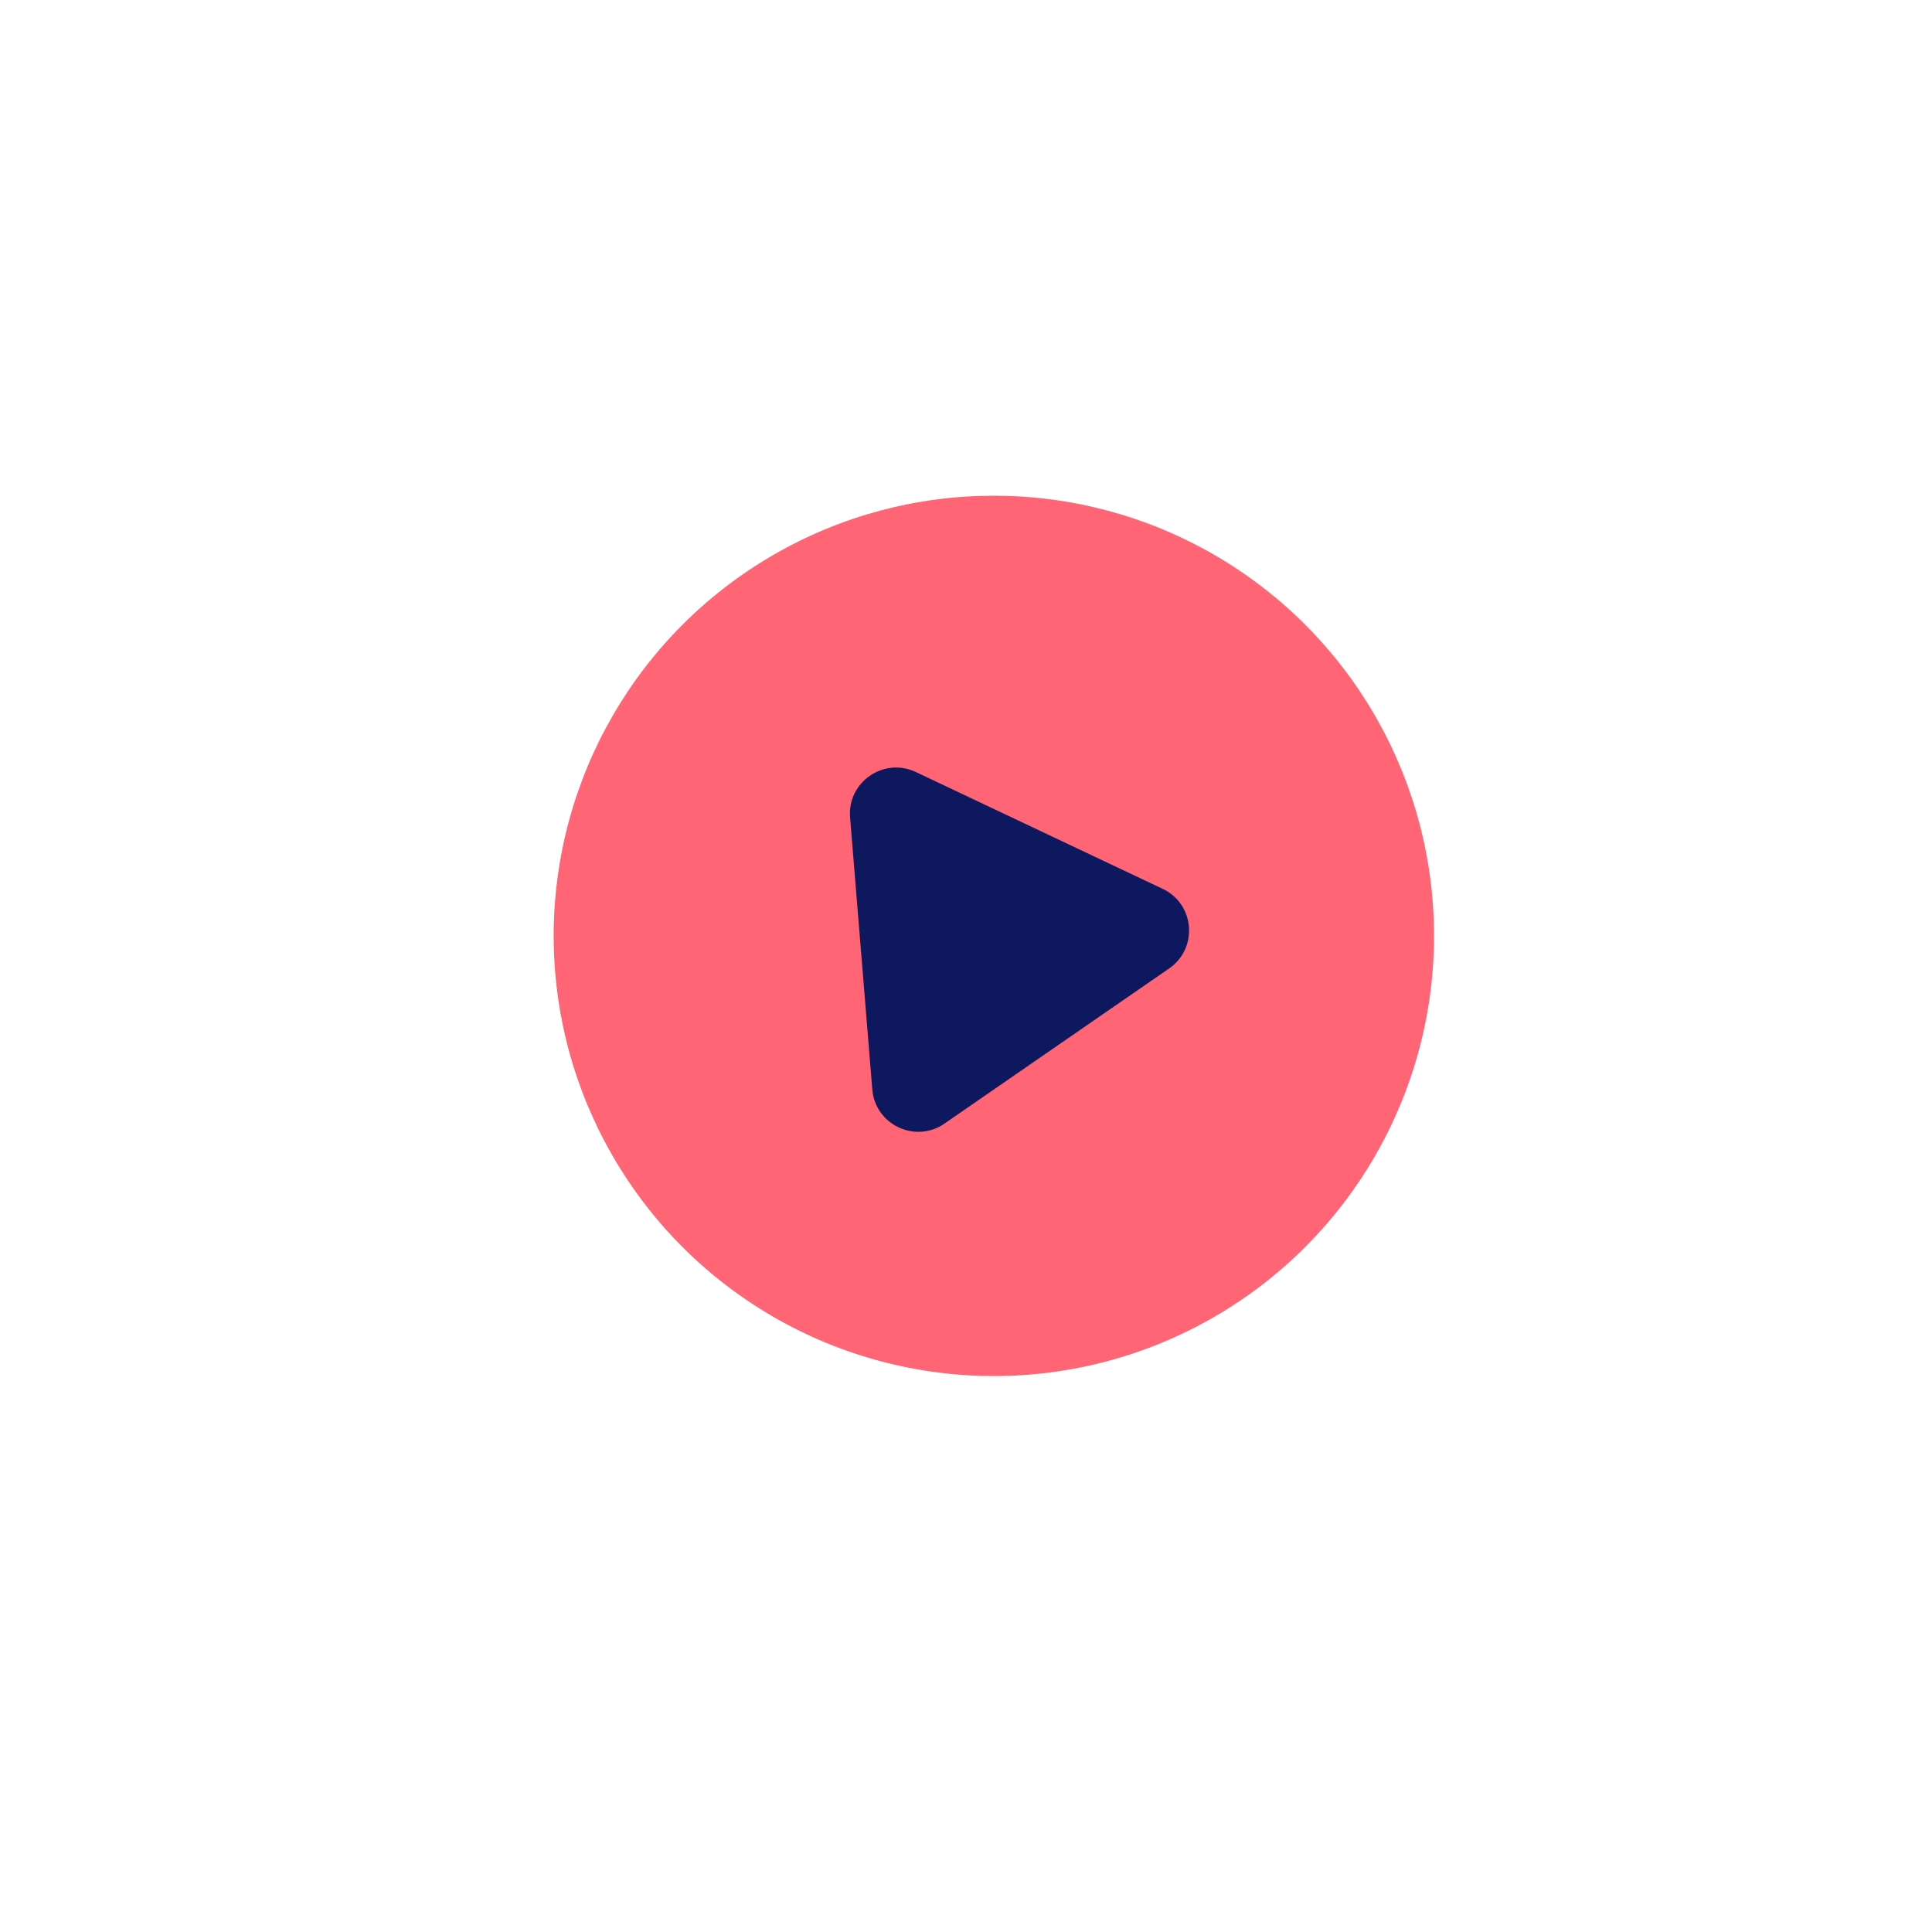
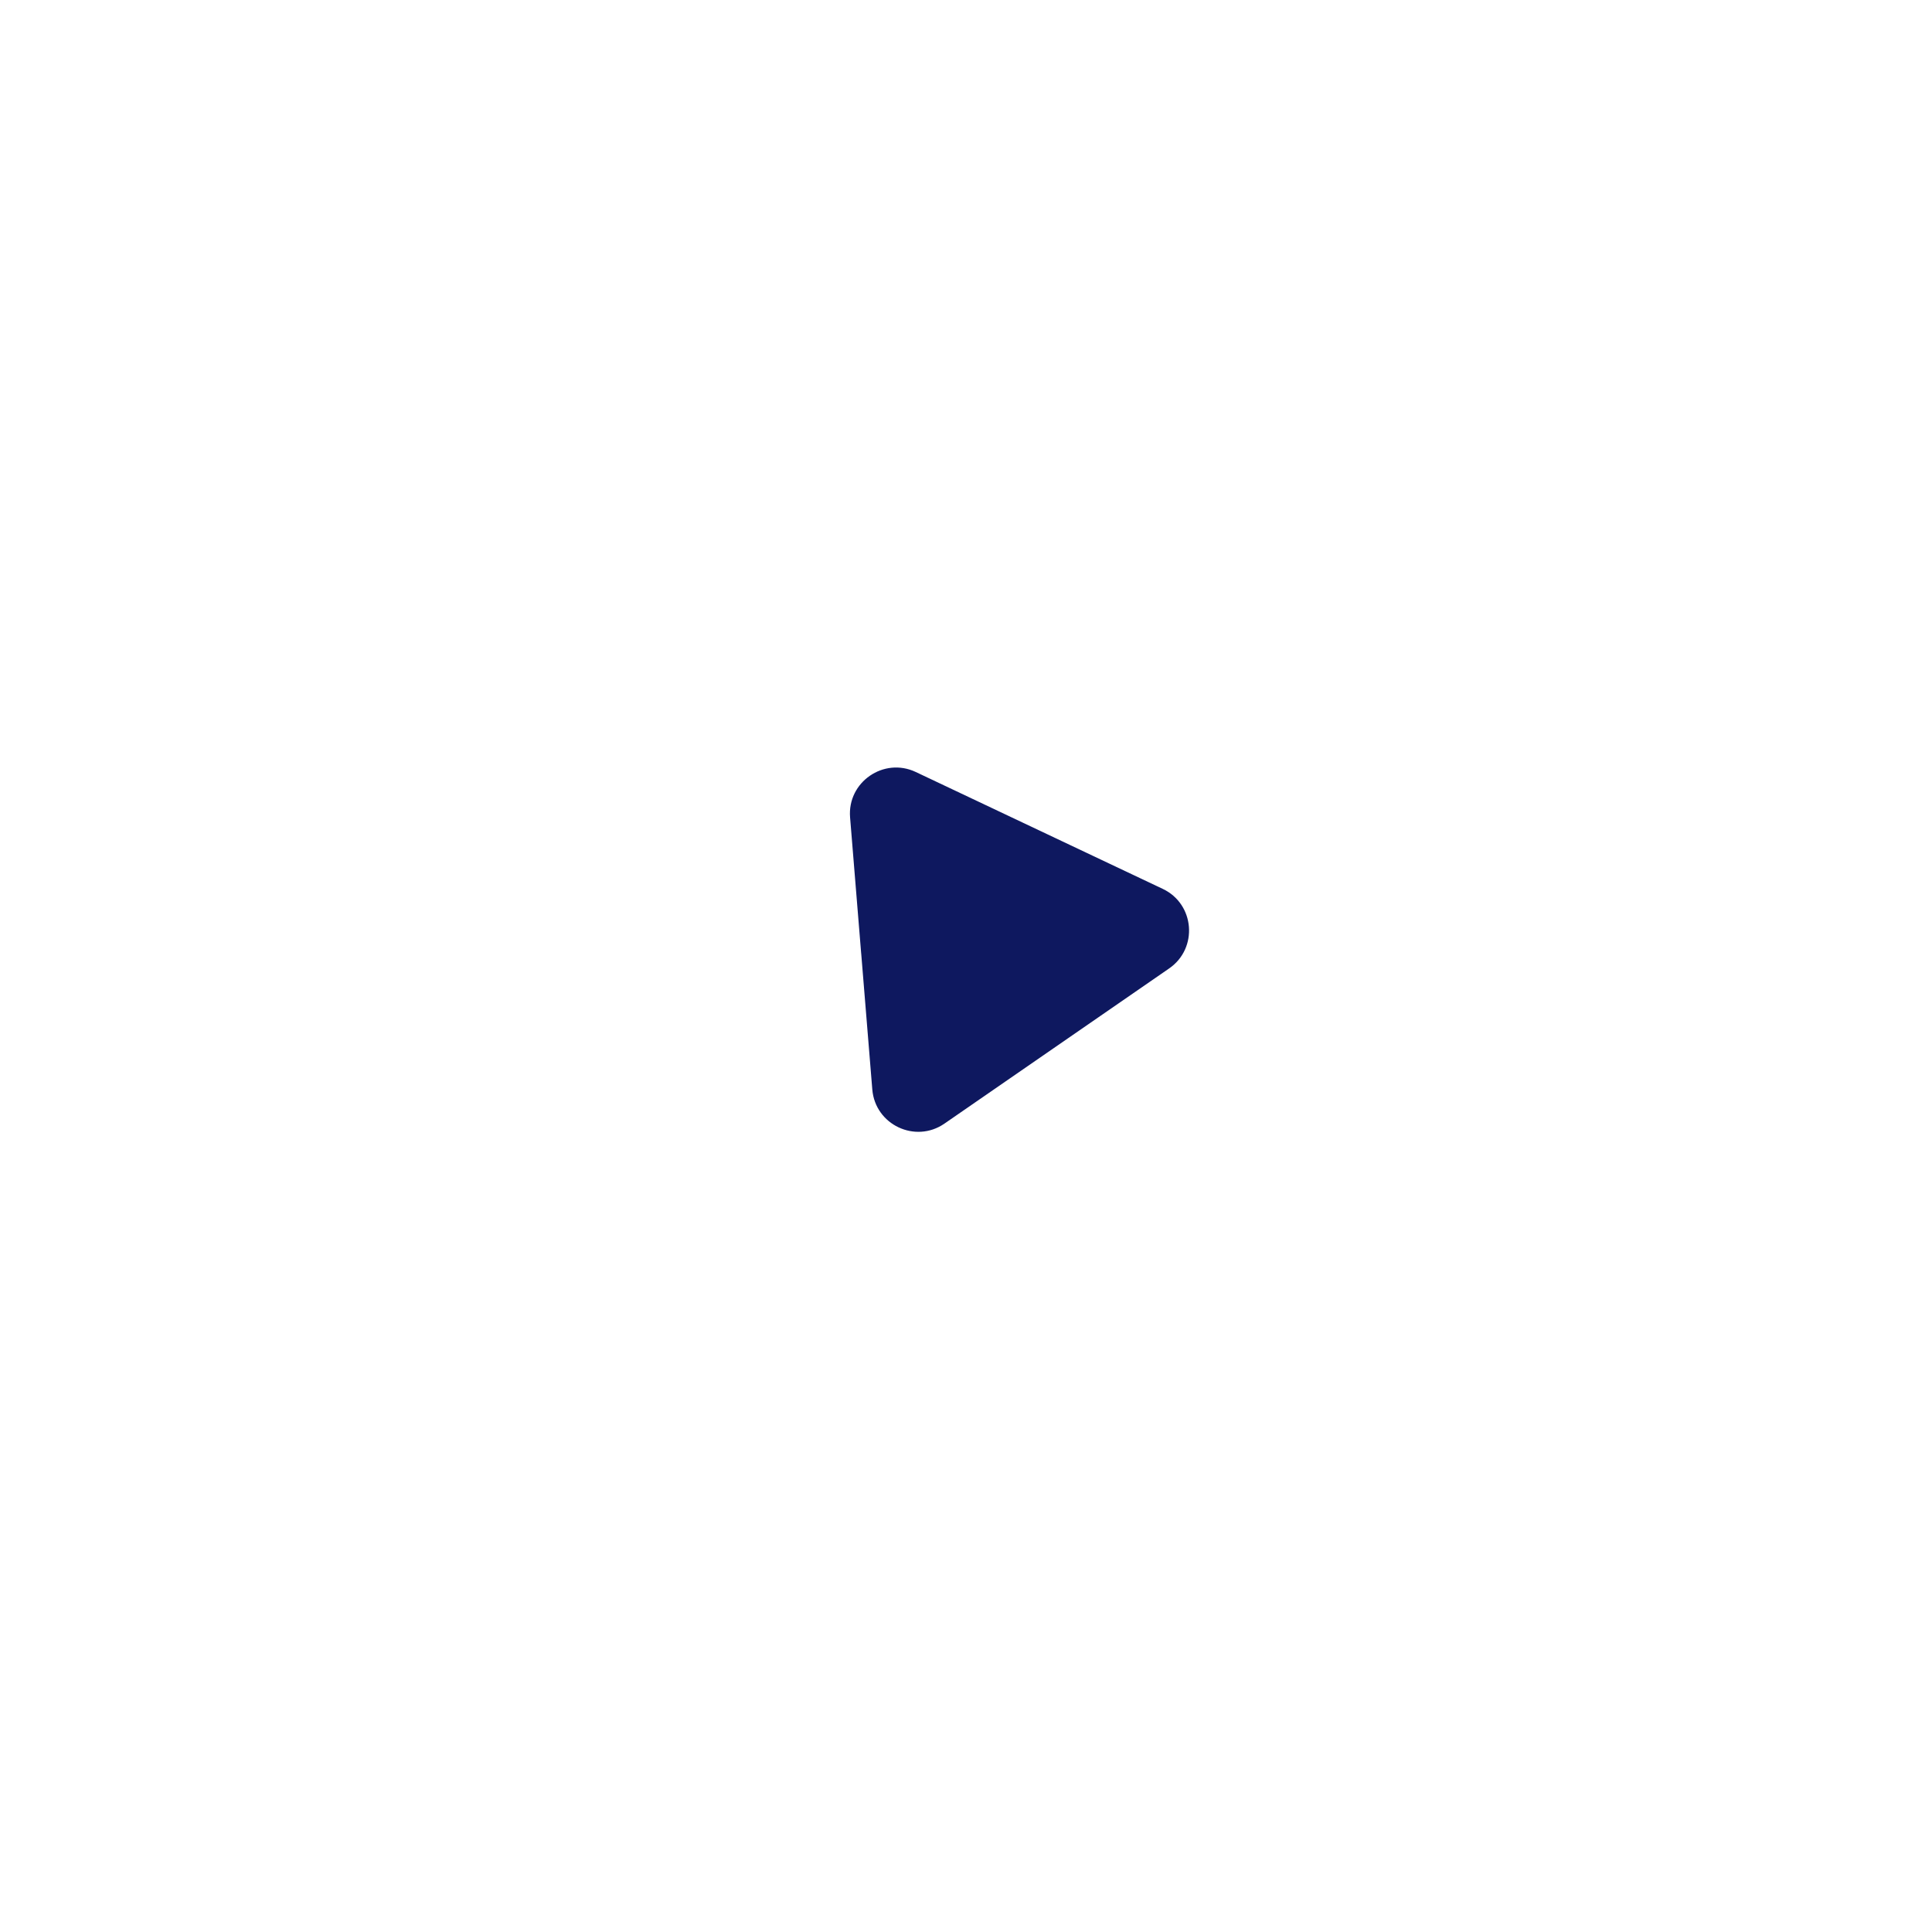
<svg xmlns="http://www.w3.org/2000/svg" id="Andi_Vivo" viewBox="0 0 120 120">
  <defs>
    <style>
      .cls-1 {
        fill: #ff6575;
      }

      .cls-2 {
        fill: #0e185f;
        fill-rule: evenodd;
      }
    </style>
  </defs>
-   <circle class="cls-1" cx="61.73" cy="58.13" r="27.34" />
  <path class="cls-2" d="M53.49,59.23l-.69-8.46c-.18-2.19,2.09-3.76,4.08-2.82l7.67,3.63,7.67,3.63c1.99.94,2.21,3.69.4,4.94l-6.98,4.82-6.98,4.82c-1.81,1.25-4.3.07-4.48-2.12l-.69-8.46Z" />
</svg>